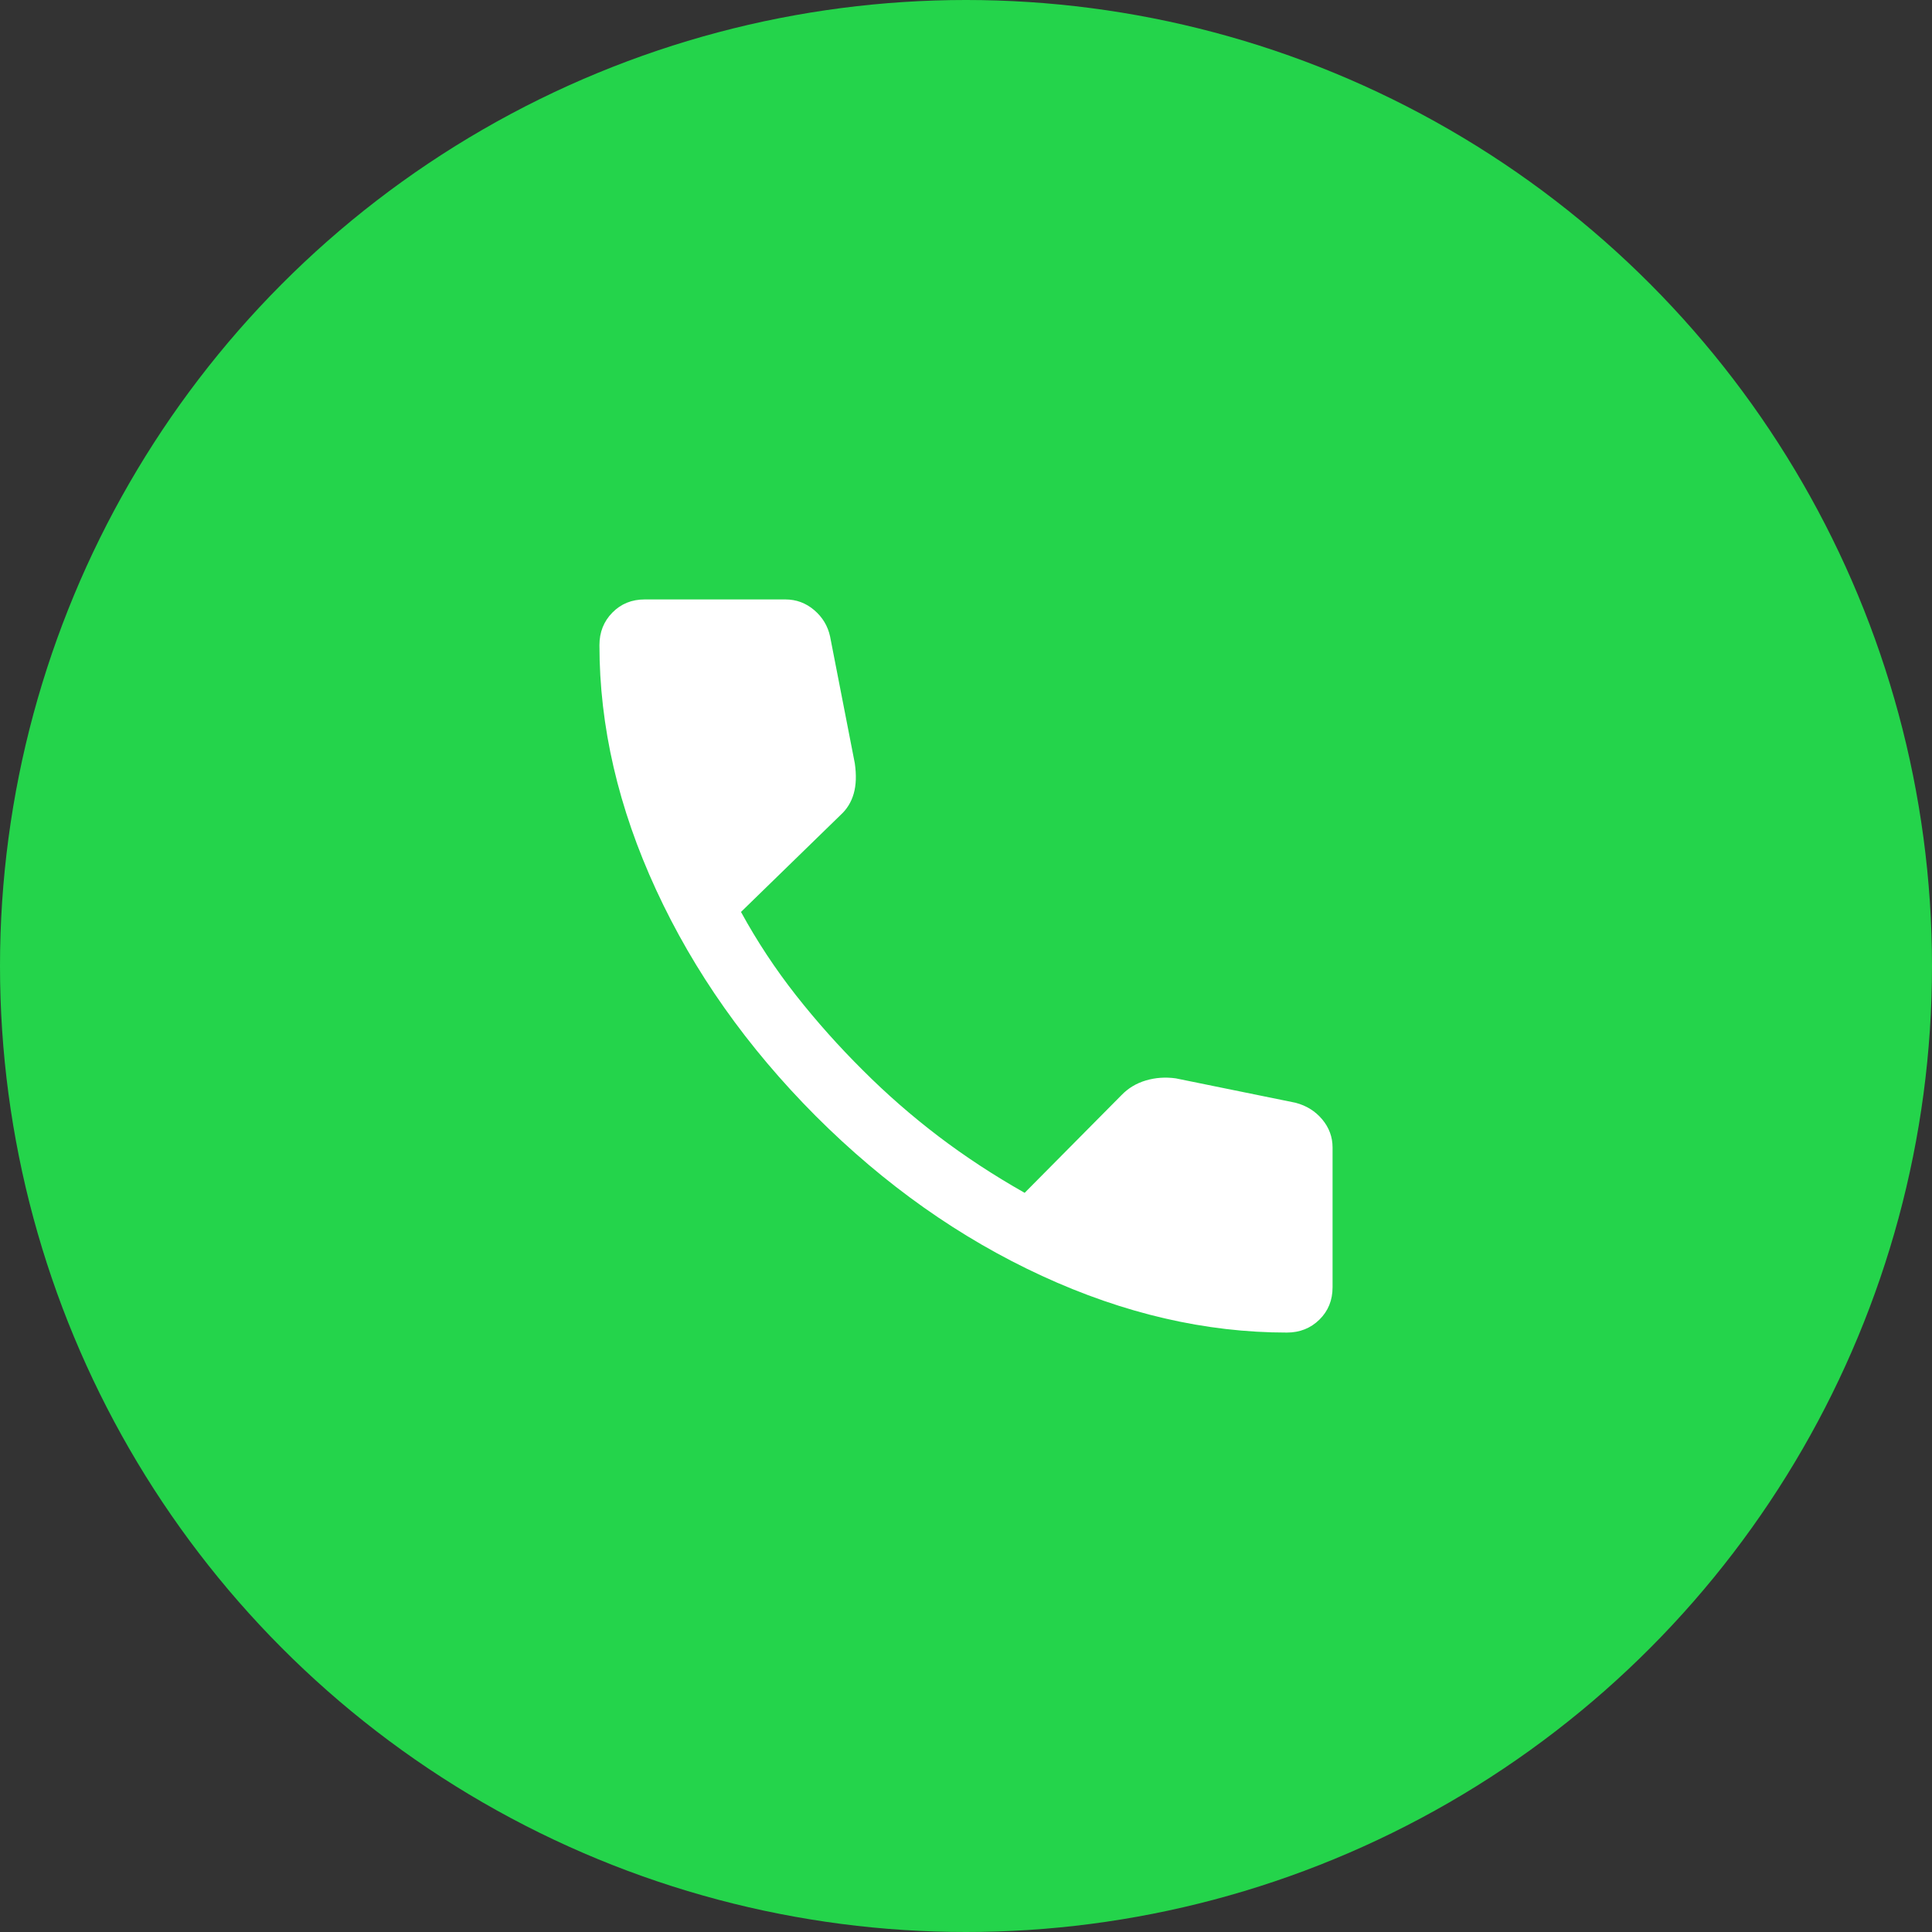
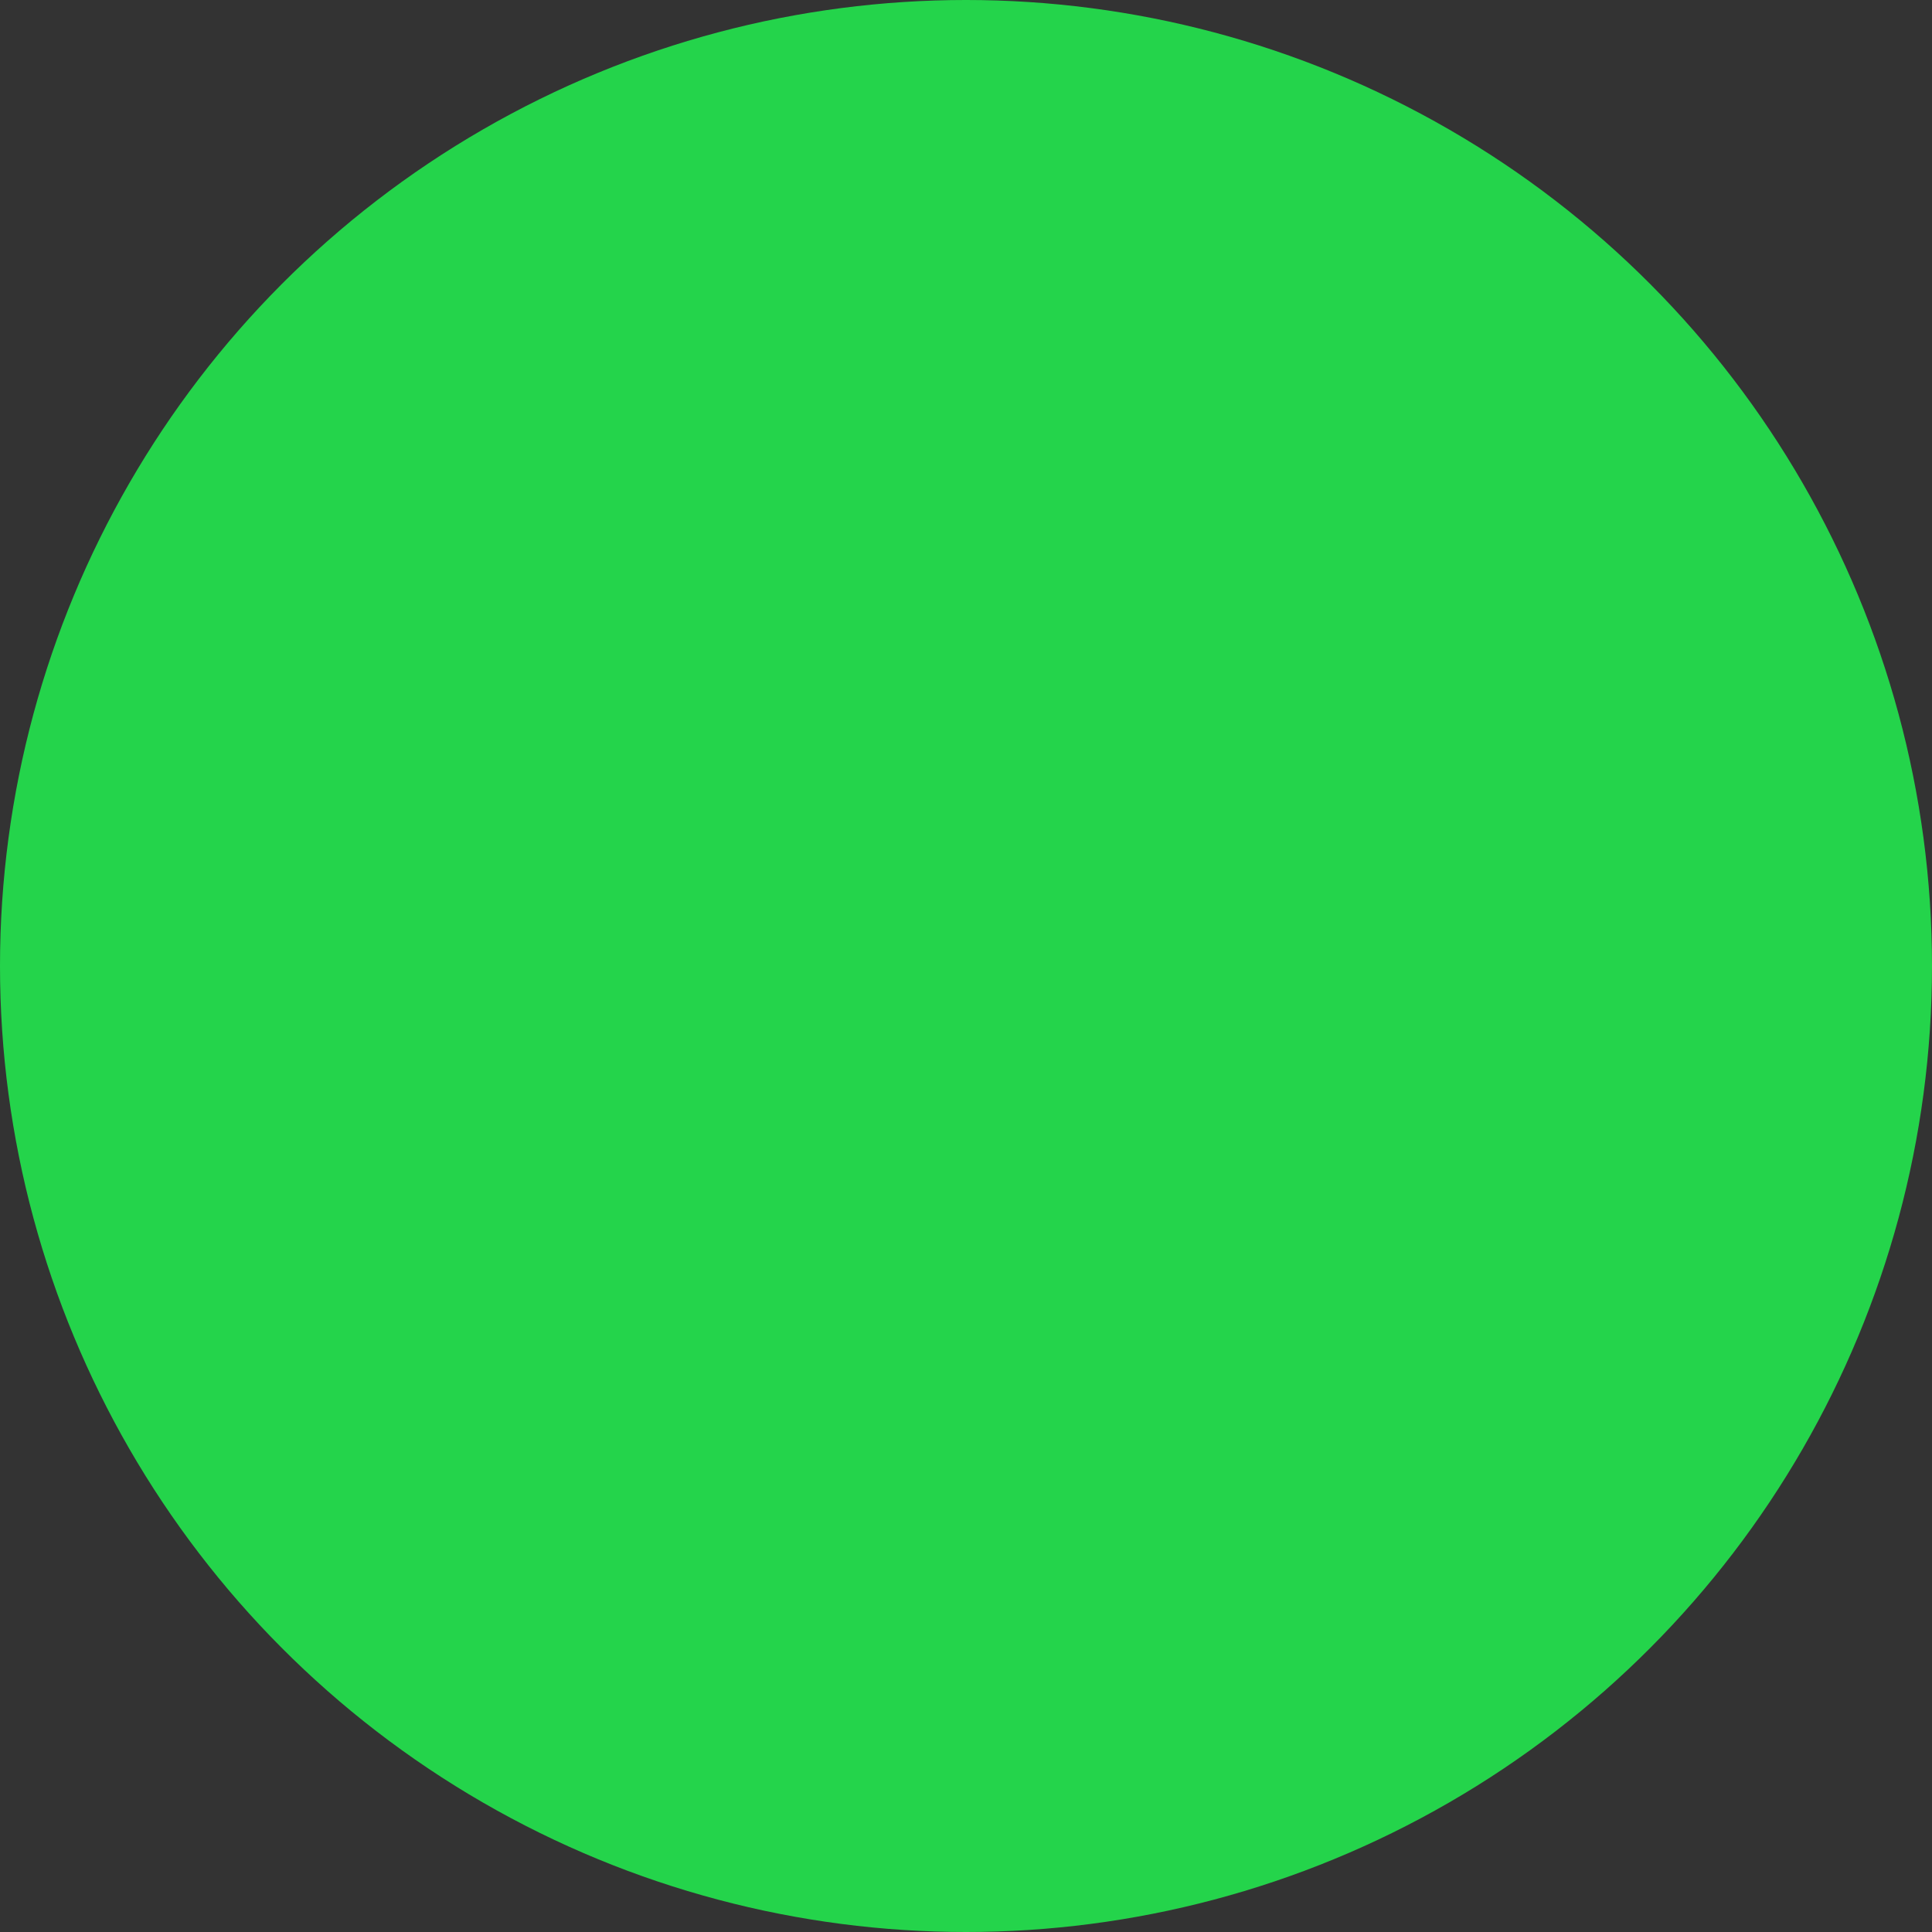
<svg xmlns="http://www.w3.org/2000/svg" width="56" height="56" viewBox="0 0 56 56" fill="none">
  <rect x="0" y="0" width="56" height="56" fill="#333333" stroke="none" />
  <circle cx="28" cy="28" r="28" fill="#24D44B" />
  <mask id="mask0_52_3161" style="mask-type:alpha" maskUnits="userSpaceOnUse" x="13" y="13" width="30" height="30">
-     <rect x="13" y="13" width="30" height="30" fill="#D9D9D9" />
-   </mask>
+     </mask>
  <g mask="url(#mask0_52_3161)">
-     <path d="M37.3 38.625C34.945 38.625 32.578 38.077 30.201 36.982C27.823 35.886 25.637 34.341 23.642 32.346C21.655 30.351 20.113 28.167 19.018 25.793C17.923 23.42 17.375 21.055 17.375 18.7C17.375 18.325 17.5 18.01 17.75 17.756C18 17.502 18.312 17.375 18.688 17.375H22.764C23.08 17.375 23.358 17.478 23.6 17.684C23.841 17.89 23.994 18.144 24.06 18.447L24.777 22.125C24.826 22.466 24.816 22.759 24.745 23.005C24.675 23.25 24.548 23.456 24.365 23.622L21.478 26.433C21.943 27.284 22.474 28.088 23.071 28.848C23.668 29.606 24.314 30.331 25.01 31.022C25.695 31.708 26.425 32.345 27.197 32.933C27.97 33.521 28.804 34.068 29.7 34.575L32.505 31.745C32.7 31.542 32.937 31.399 33.215 31.317C33.493 31.235 33.782 31.215 34.082 31.257L37.553 31.964C37.868 32.047 38.126 32.208 38.326 32.447C38.525 32.686 38.625 32.957 38.625 33.26V37.312C38.625 37.688 38.498 38 38.244 38.25C37.99 38.5 37.675 38.625 37.3 38.625Z" fill="white" />
-   </g>
+     </g>
</svg>